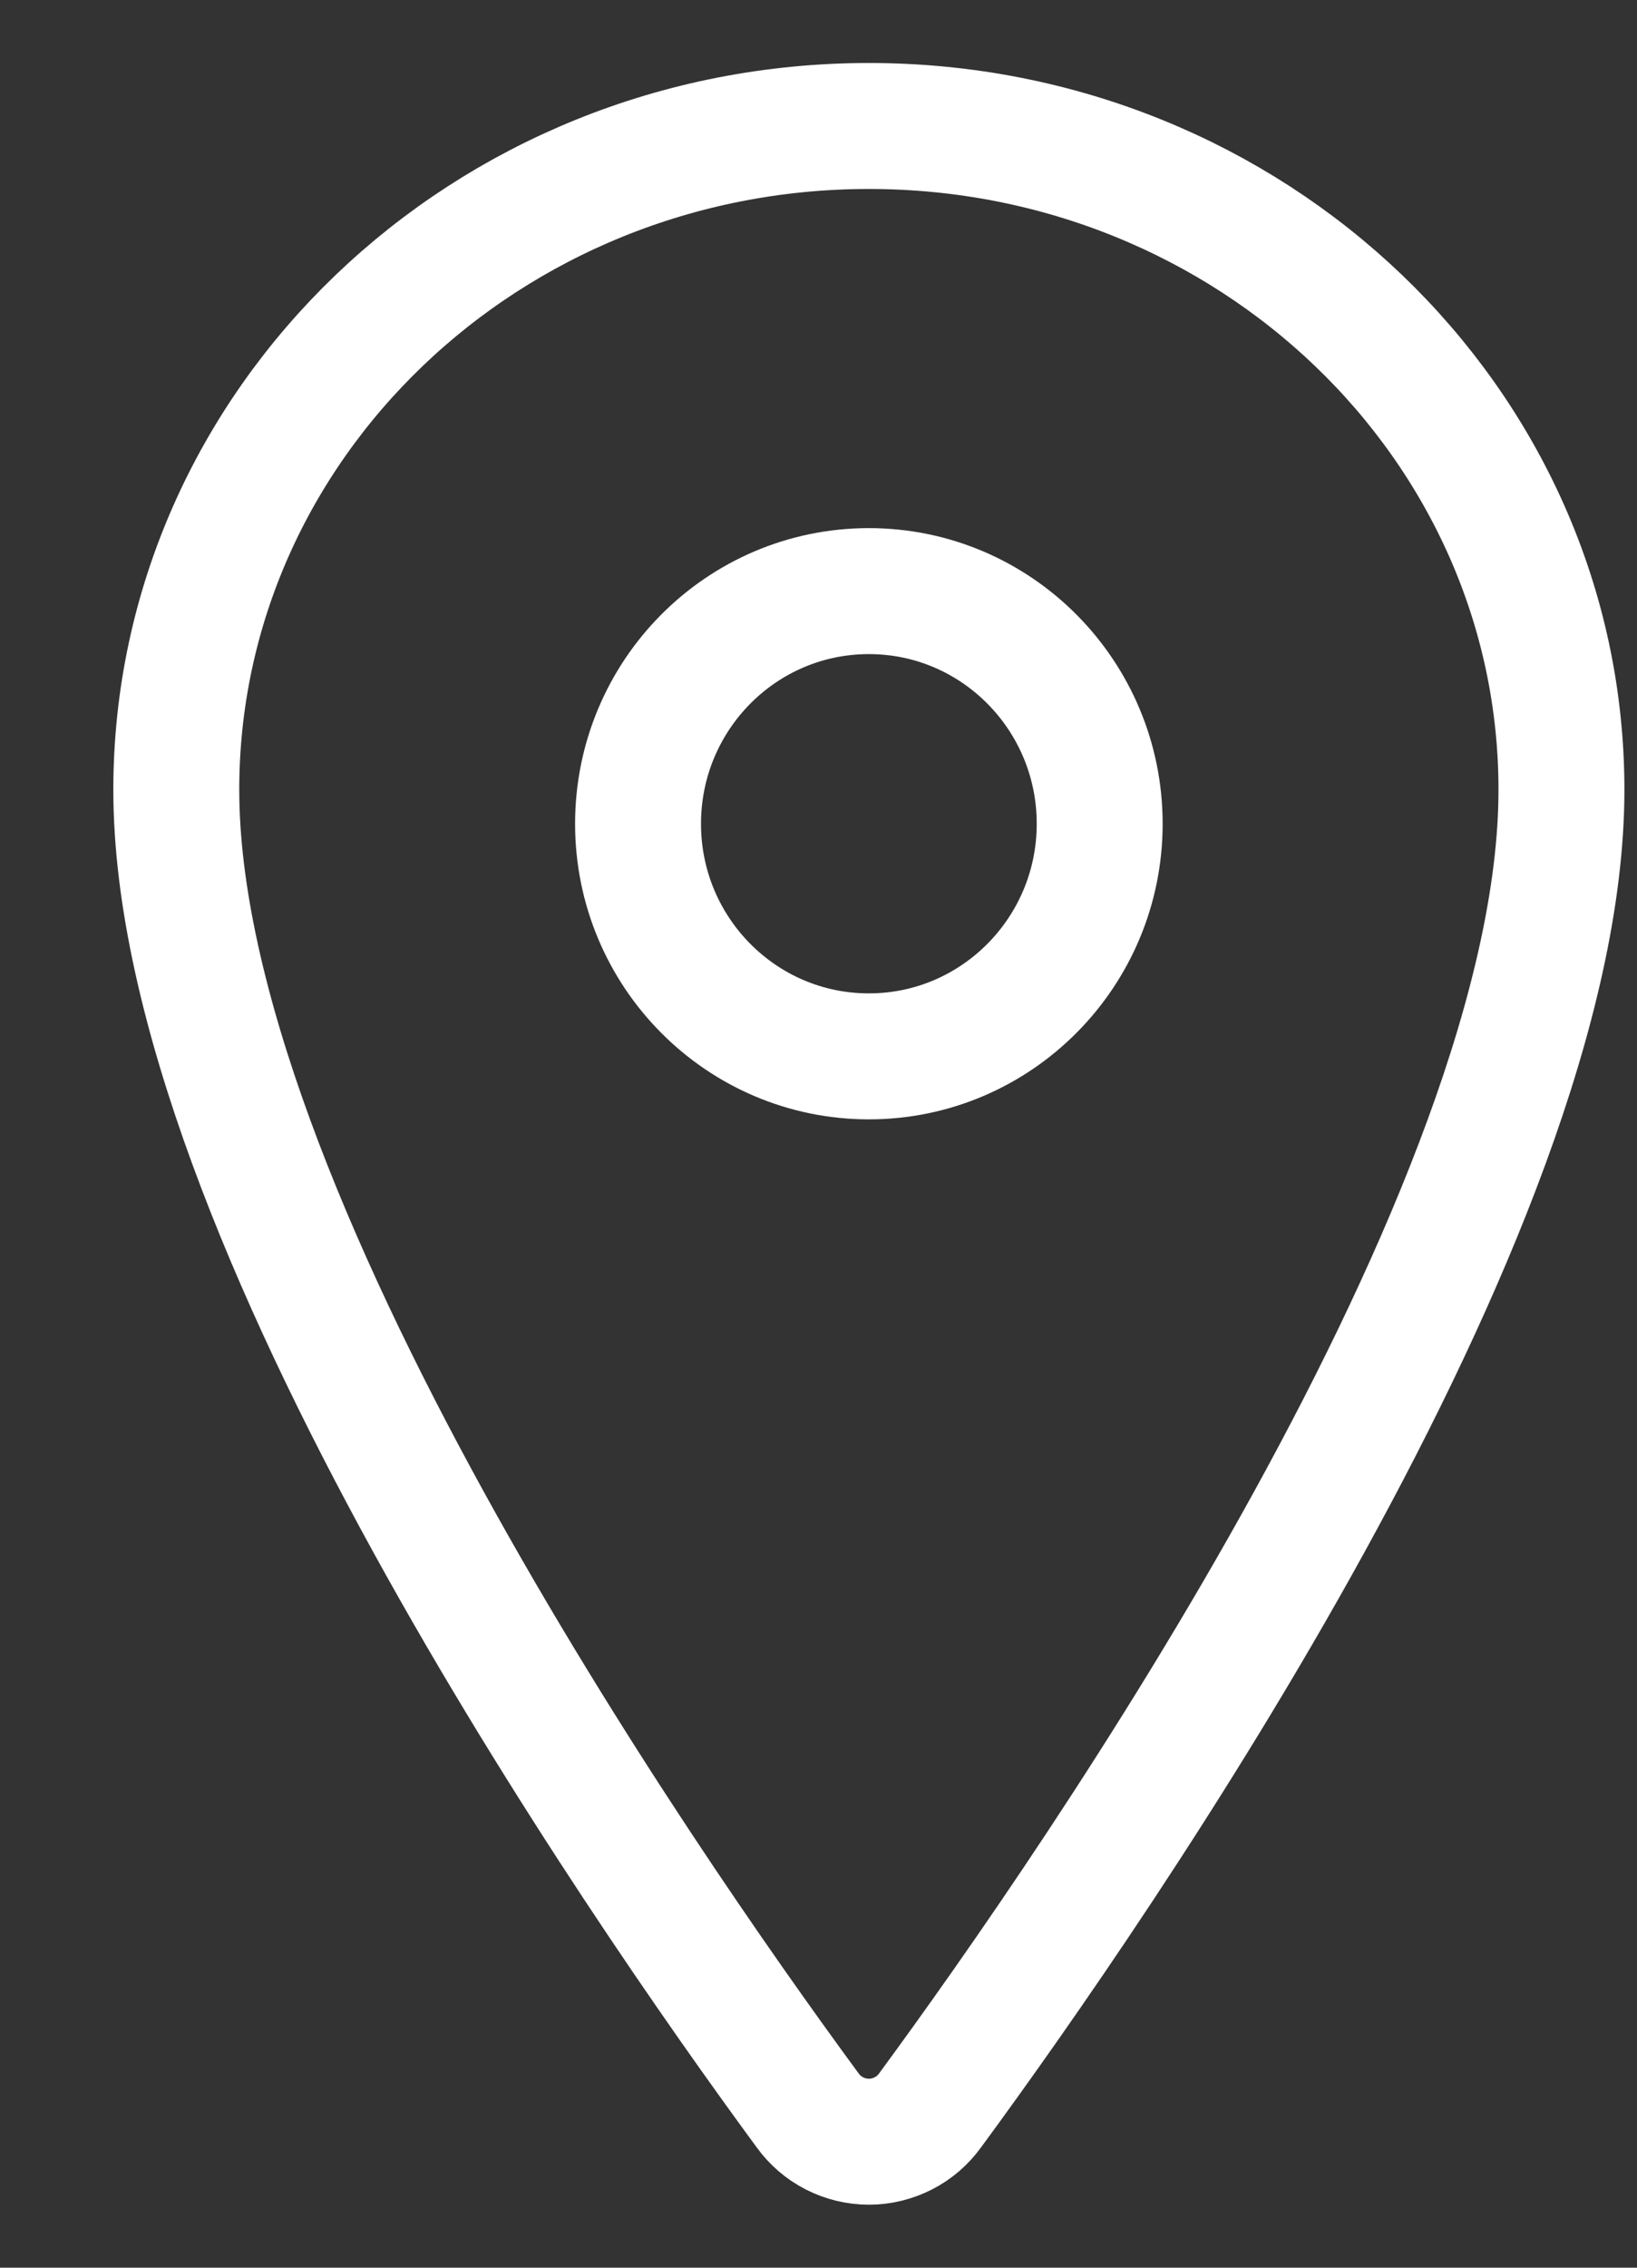
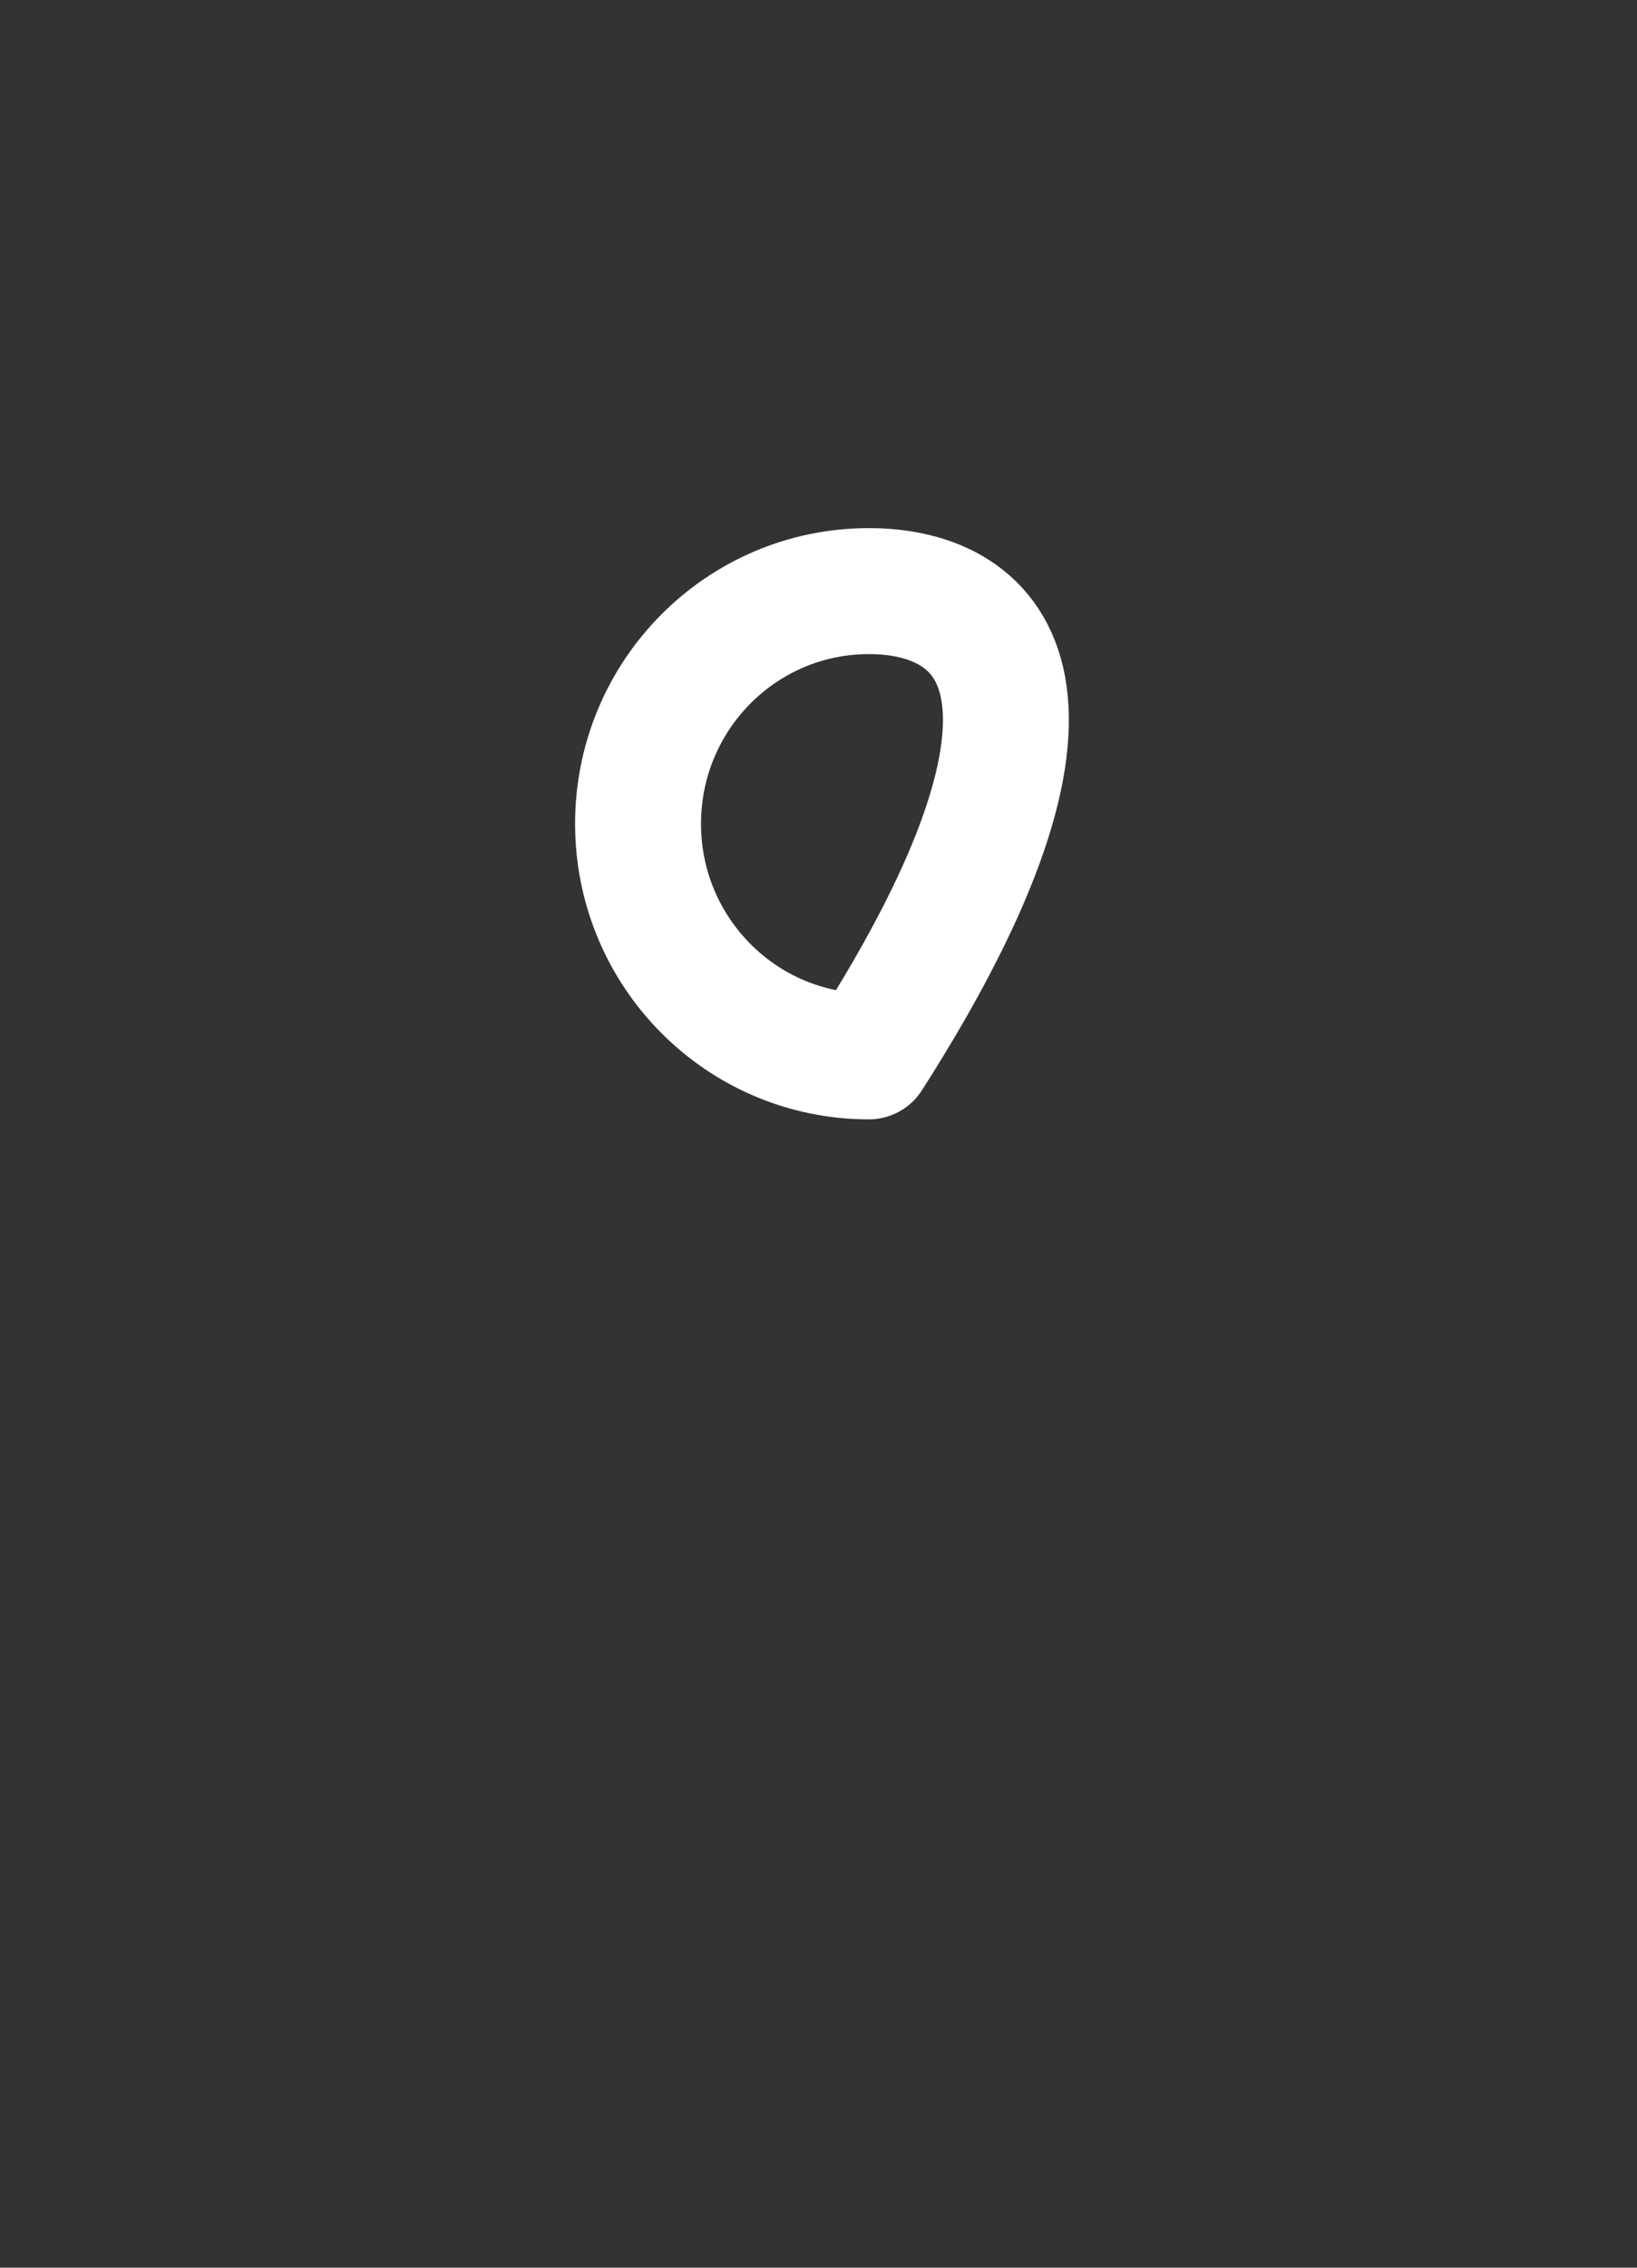
<svg xmlns="http://www.w3.org/2000/svg" width="13" height="18" viewBox="0 0 13 18" fill="none">
  <rect x="0" y="0" width="13" height="18" fill="#333333" stroke="none" />
-   <path d="M6.9 1C3.863 1 1.4 3.361 1.4 6.269C1.4 9.616 5.067 14.919 6.413 16.75C6.469 16.828 6.542 16.891 6.627 16.934C6.711 16.977 6.805 17 6.9 17C6.995 17 7.088 16.977 7.173 16.934C7.258 16.891 7.331 16.828 7.387 16.75C8.733 14.919 12.4 9.618 12.4 6.269C12.4 3.361 9.936 1 6.9 1Z" stroke="#fff" stroke-linecap="round" stroke-linejoin="round" />
-   <path d="M6.9 8.385C7.912 8.385 8.733 7.558 8.733 6.539C8.733 5.519 7.912 4.692 6.9 4.692C5.887 4.692 5.067 5.519 5.067 6.539C5.067 7.558 5.887 8.385 6.9 8.385Z" stroke="#fff" stroke-linecap="round" stroke-linejoin="round" />
+   <path d="M6.9 8.385C8.733 5.519 7.912 4.692 6.9 4.692C5.887 4.692 5.067 5.519 5.067 6.539C5.067 7.558 5.887 8.385 6.9 8.385Z" stroke="#fff" stroke-linecap="round" stroke-linejoin="round" />
</svg>